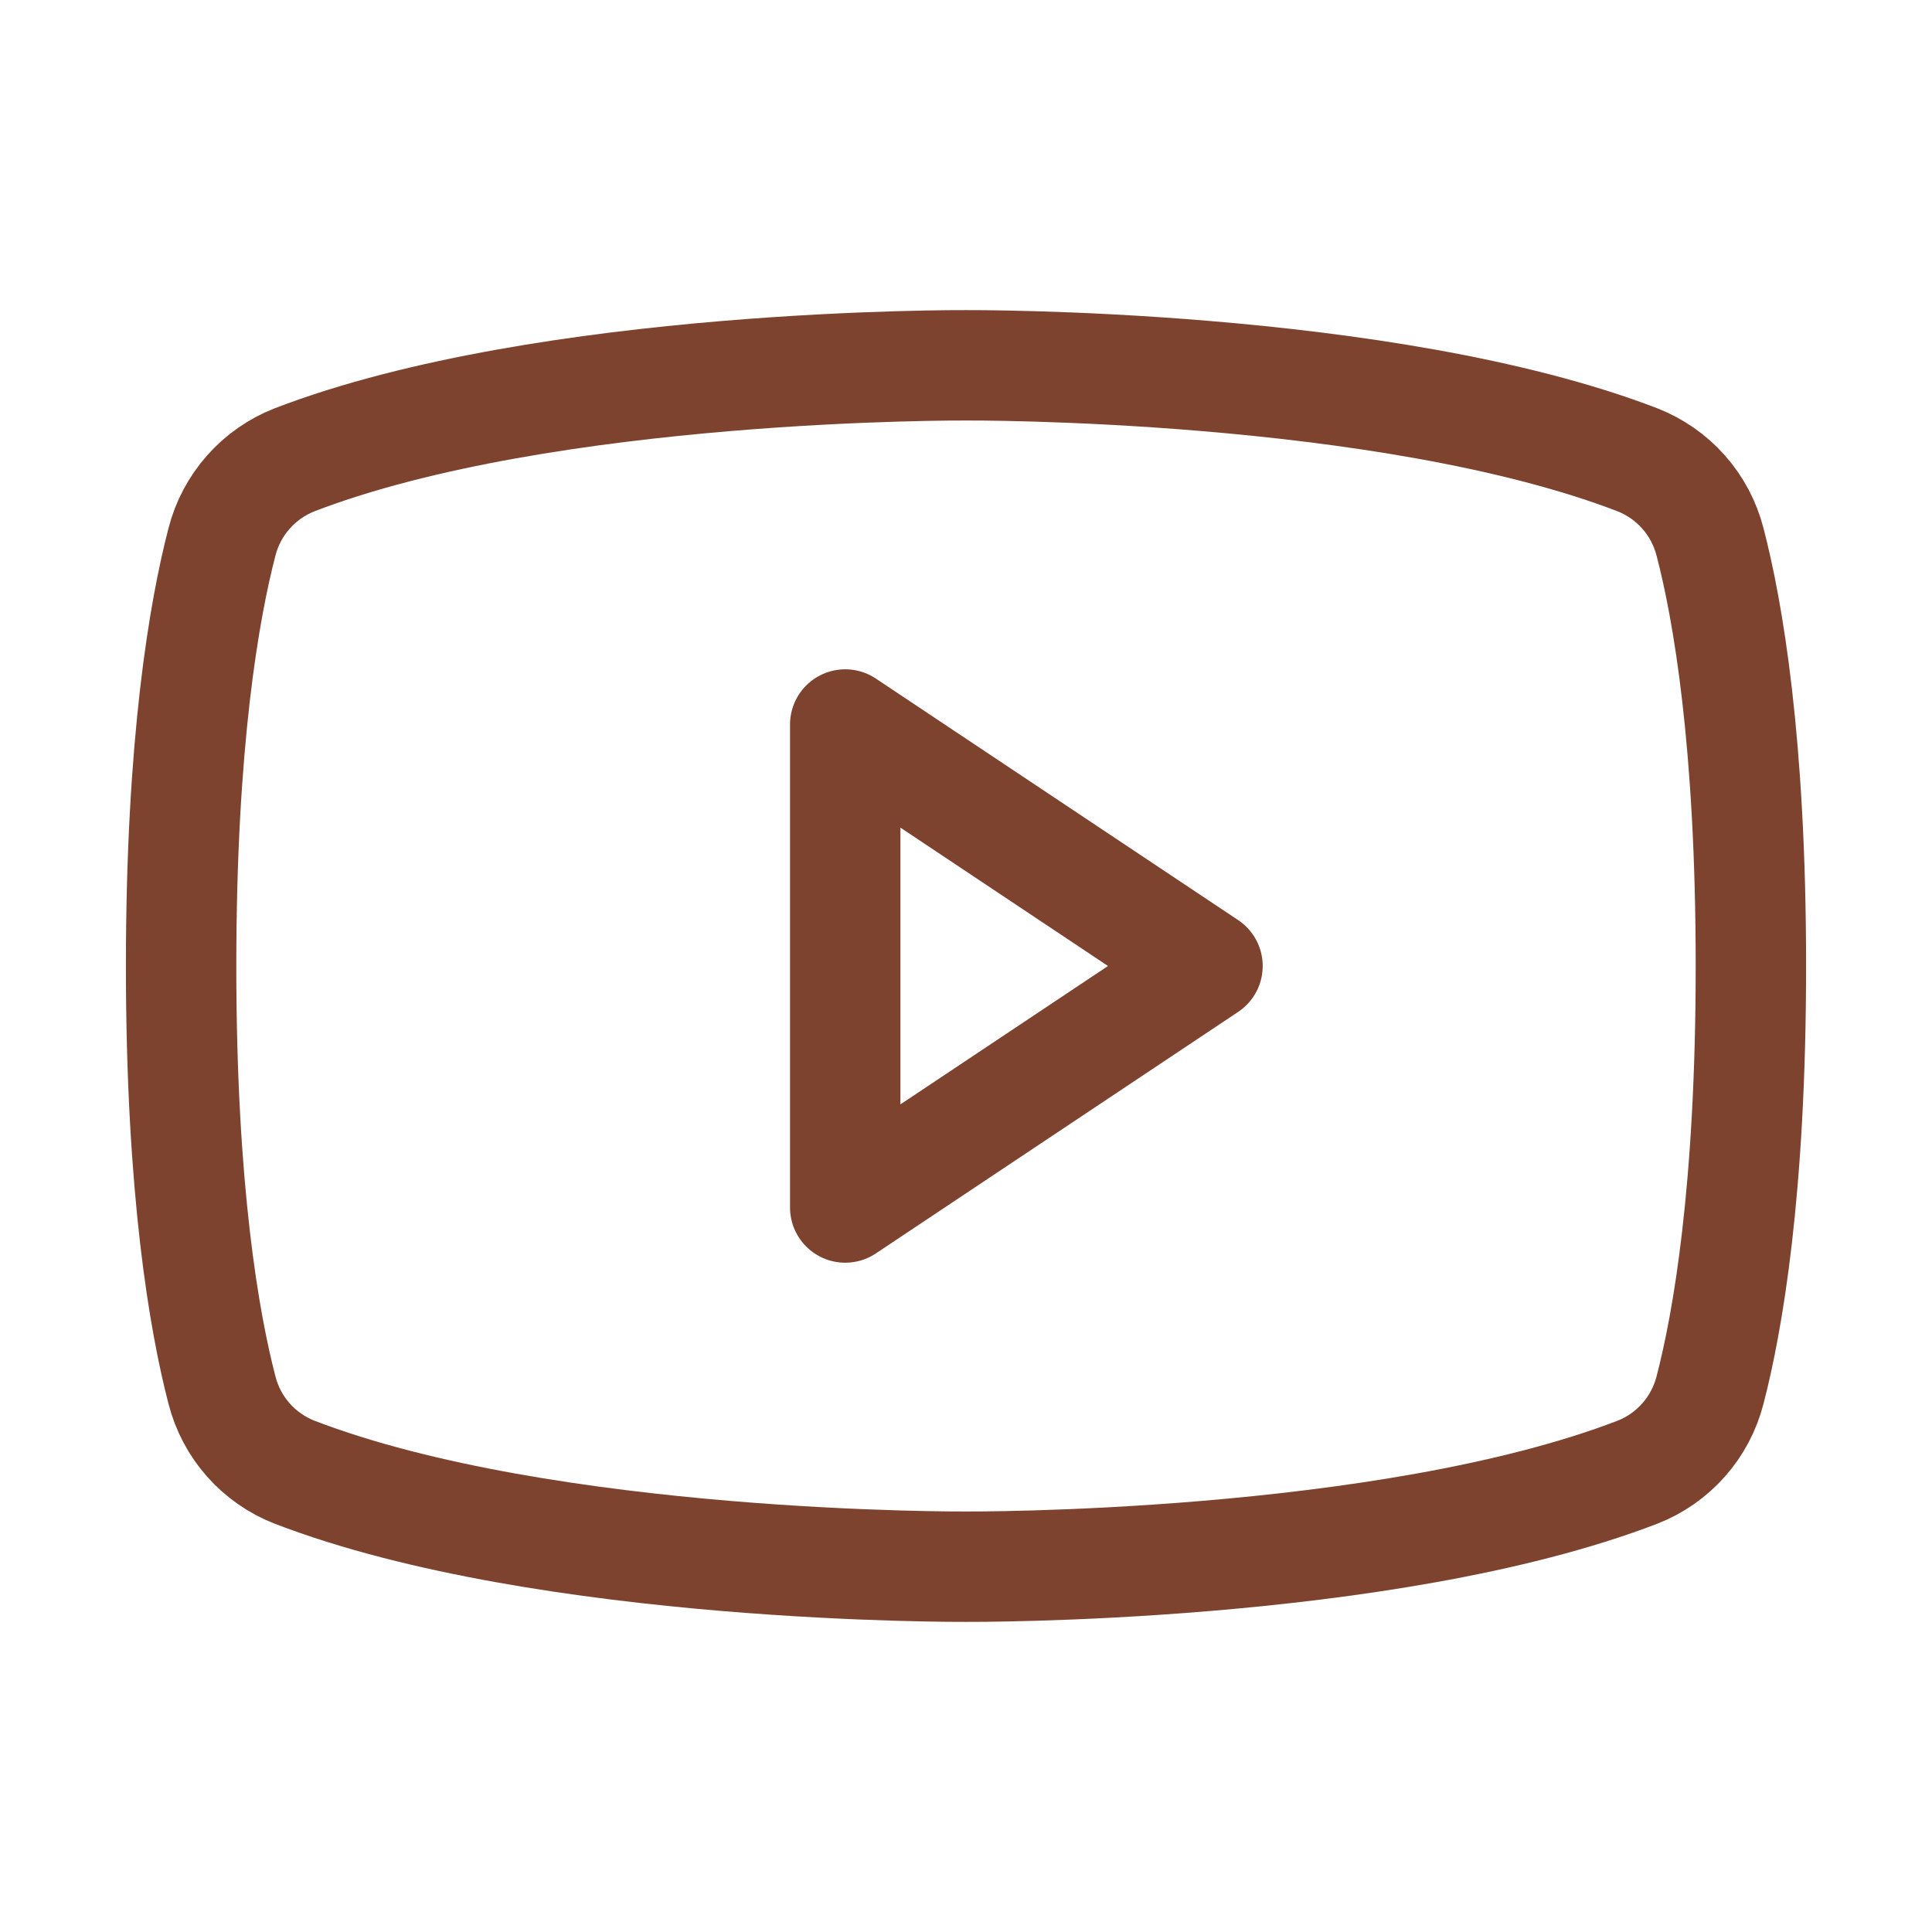
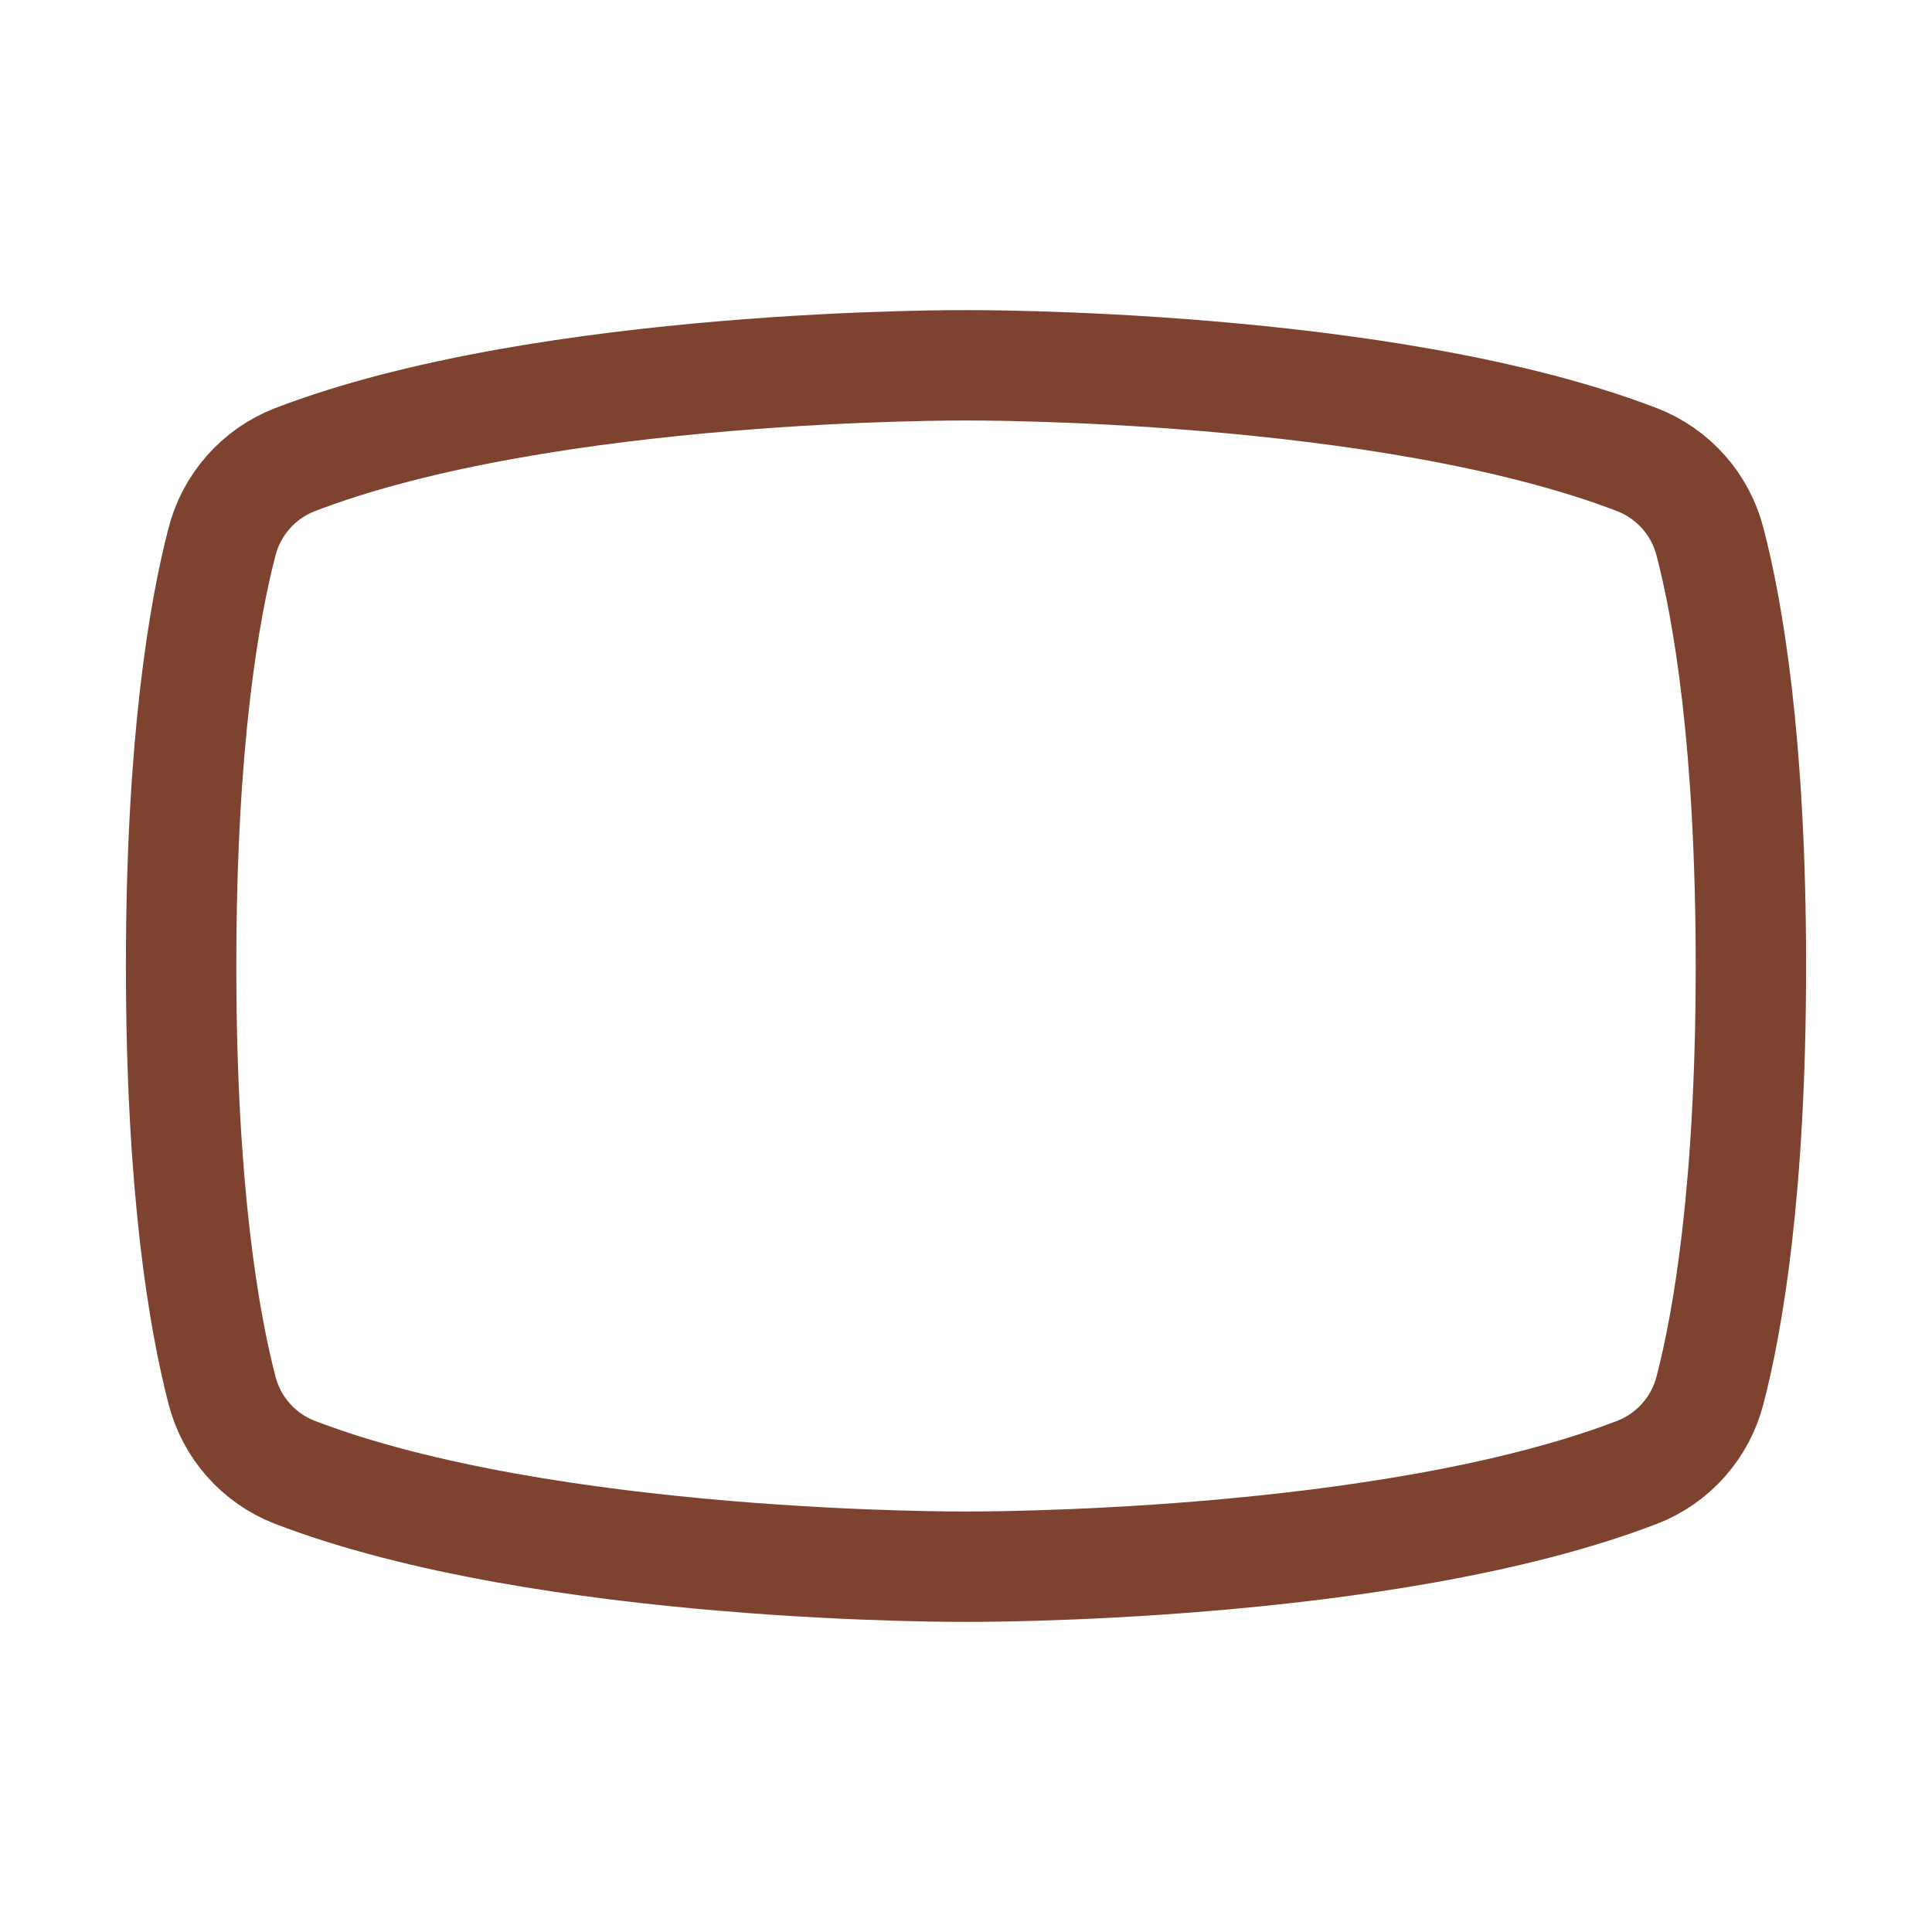
<svg xmlns="http://www.w3.org/2000/svg" width="35" height="35" viewBox="0 0 35 35" fill="none">
-   <path d="M21.875 17.5L15.312 13.125V21.875L21.875 17.5Z" stroke="#7D432F" stroke-width="2" stroke-linecap="round" stroke-linejoin="round" />
  <path d="M3.281 17.5C3.281 21.568 3.702 23.955 4.021 25.182C4.106 25.517 4.27 25.827 4.499 26.086C4.729 26.345 5.016 26.546 5.338 26.671C9.915 28.43 17.5 28.382 17.5 28.382C17.5 28.382 25.085 28.43 29.662 26.671C29.984 26.546 30.271 26.345 30.5 26.086C30.73 25.827 30.893 25.517 30.979 25.182C31.298 23.955 31.719 21.568 31.719 17.5C31.719 13.432 31.299 11.045 30.979 9.818C30.893 9.483 30.73 9.173 30.5 8.914C30.271 8.655 29.984 8.455 29.662 8.329C25.085 6.57 17.5 6.618 17.5 6.618C17.5 6.618 9.915 6.57 5.338 8.329C5.016 8.455 4.729 8.655 4.5 8.914C4.271 9.173 4.106 9.483 4.021 9.818C3.702 11.045 3.281 13.432 3.281 17.5Z" stroke="#7D432F" stroke-width="2" stroke-linecap="round" stroke-linejoin="round" />
</svg>